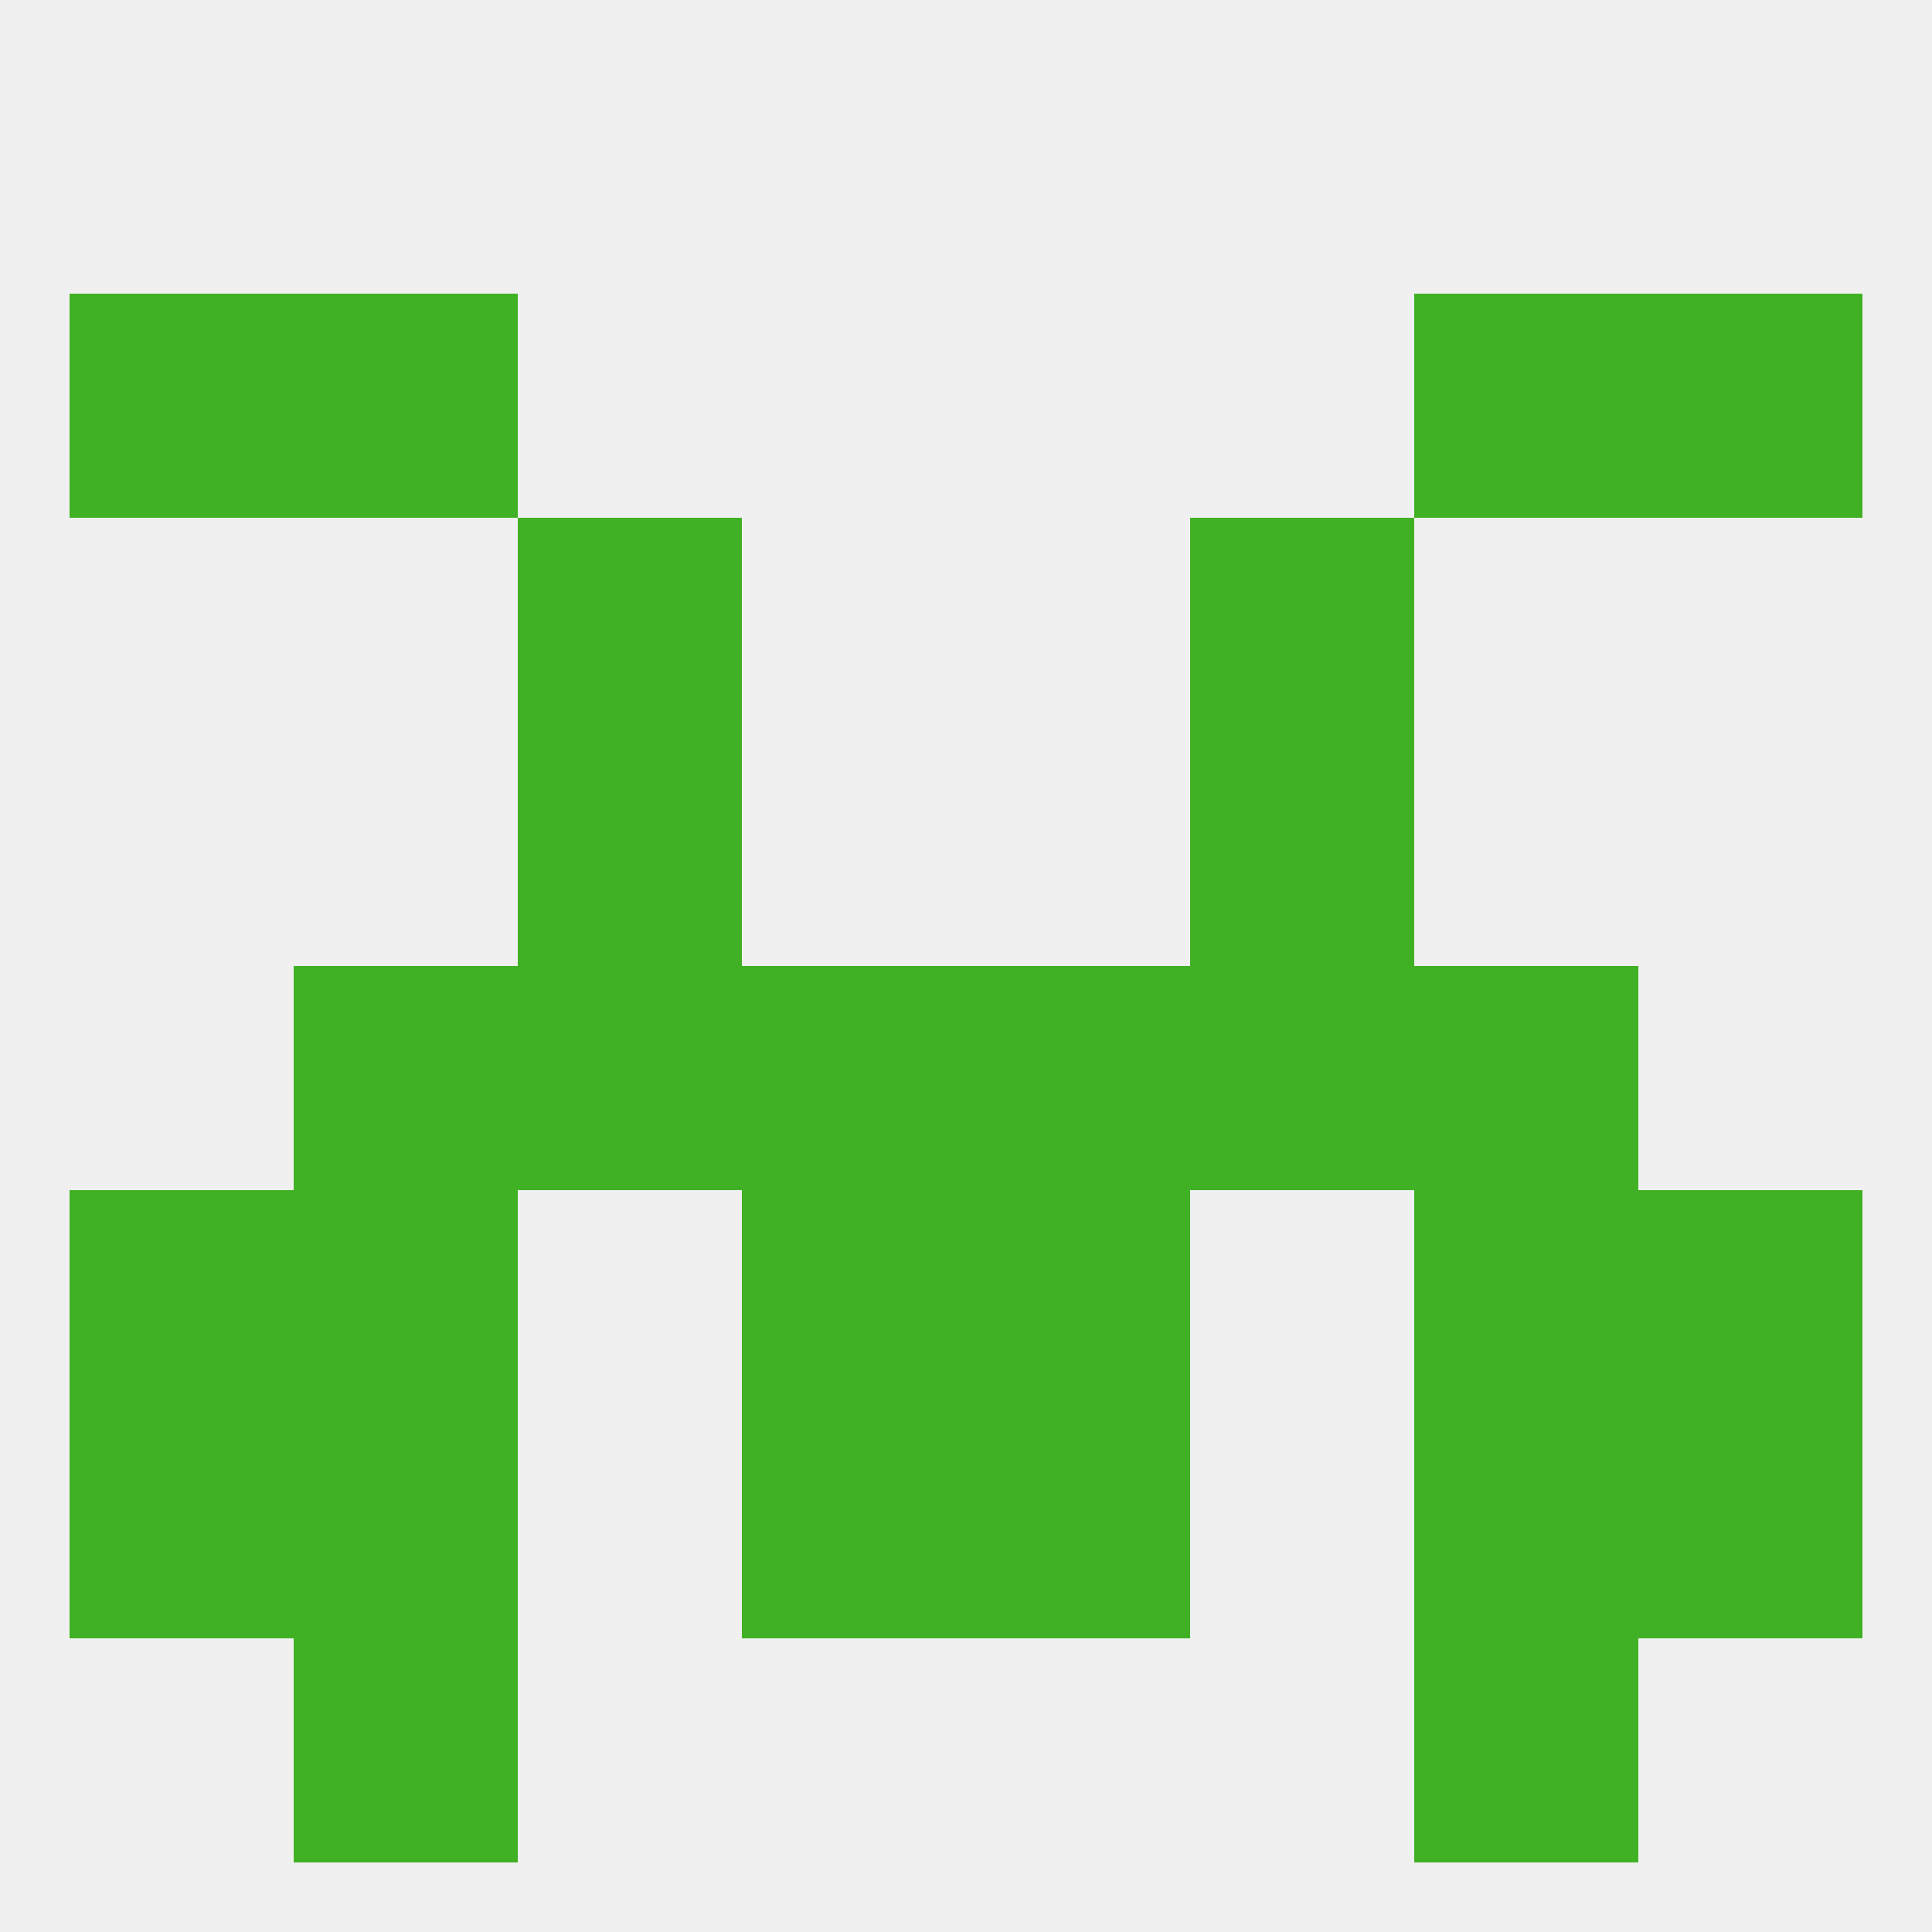
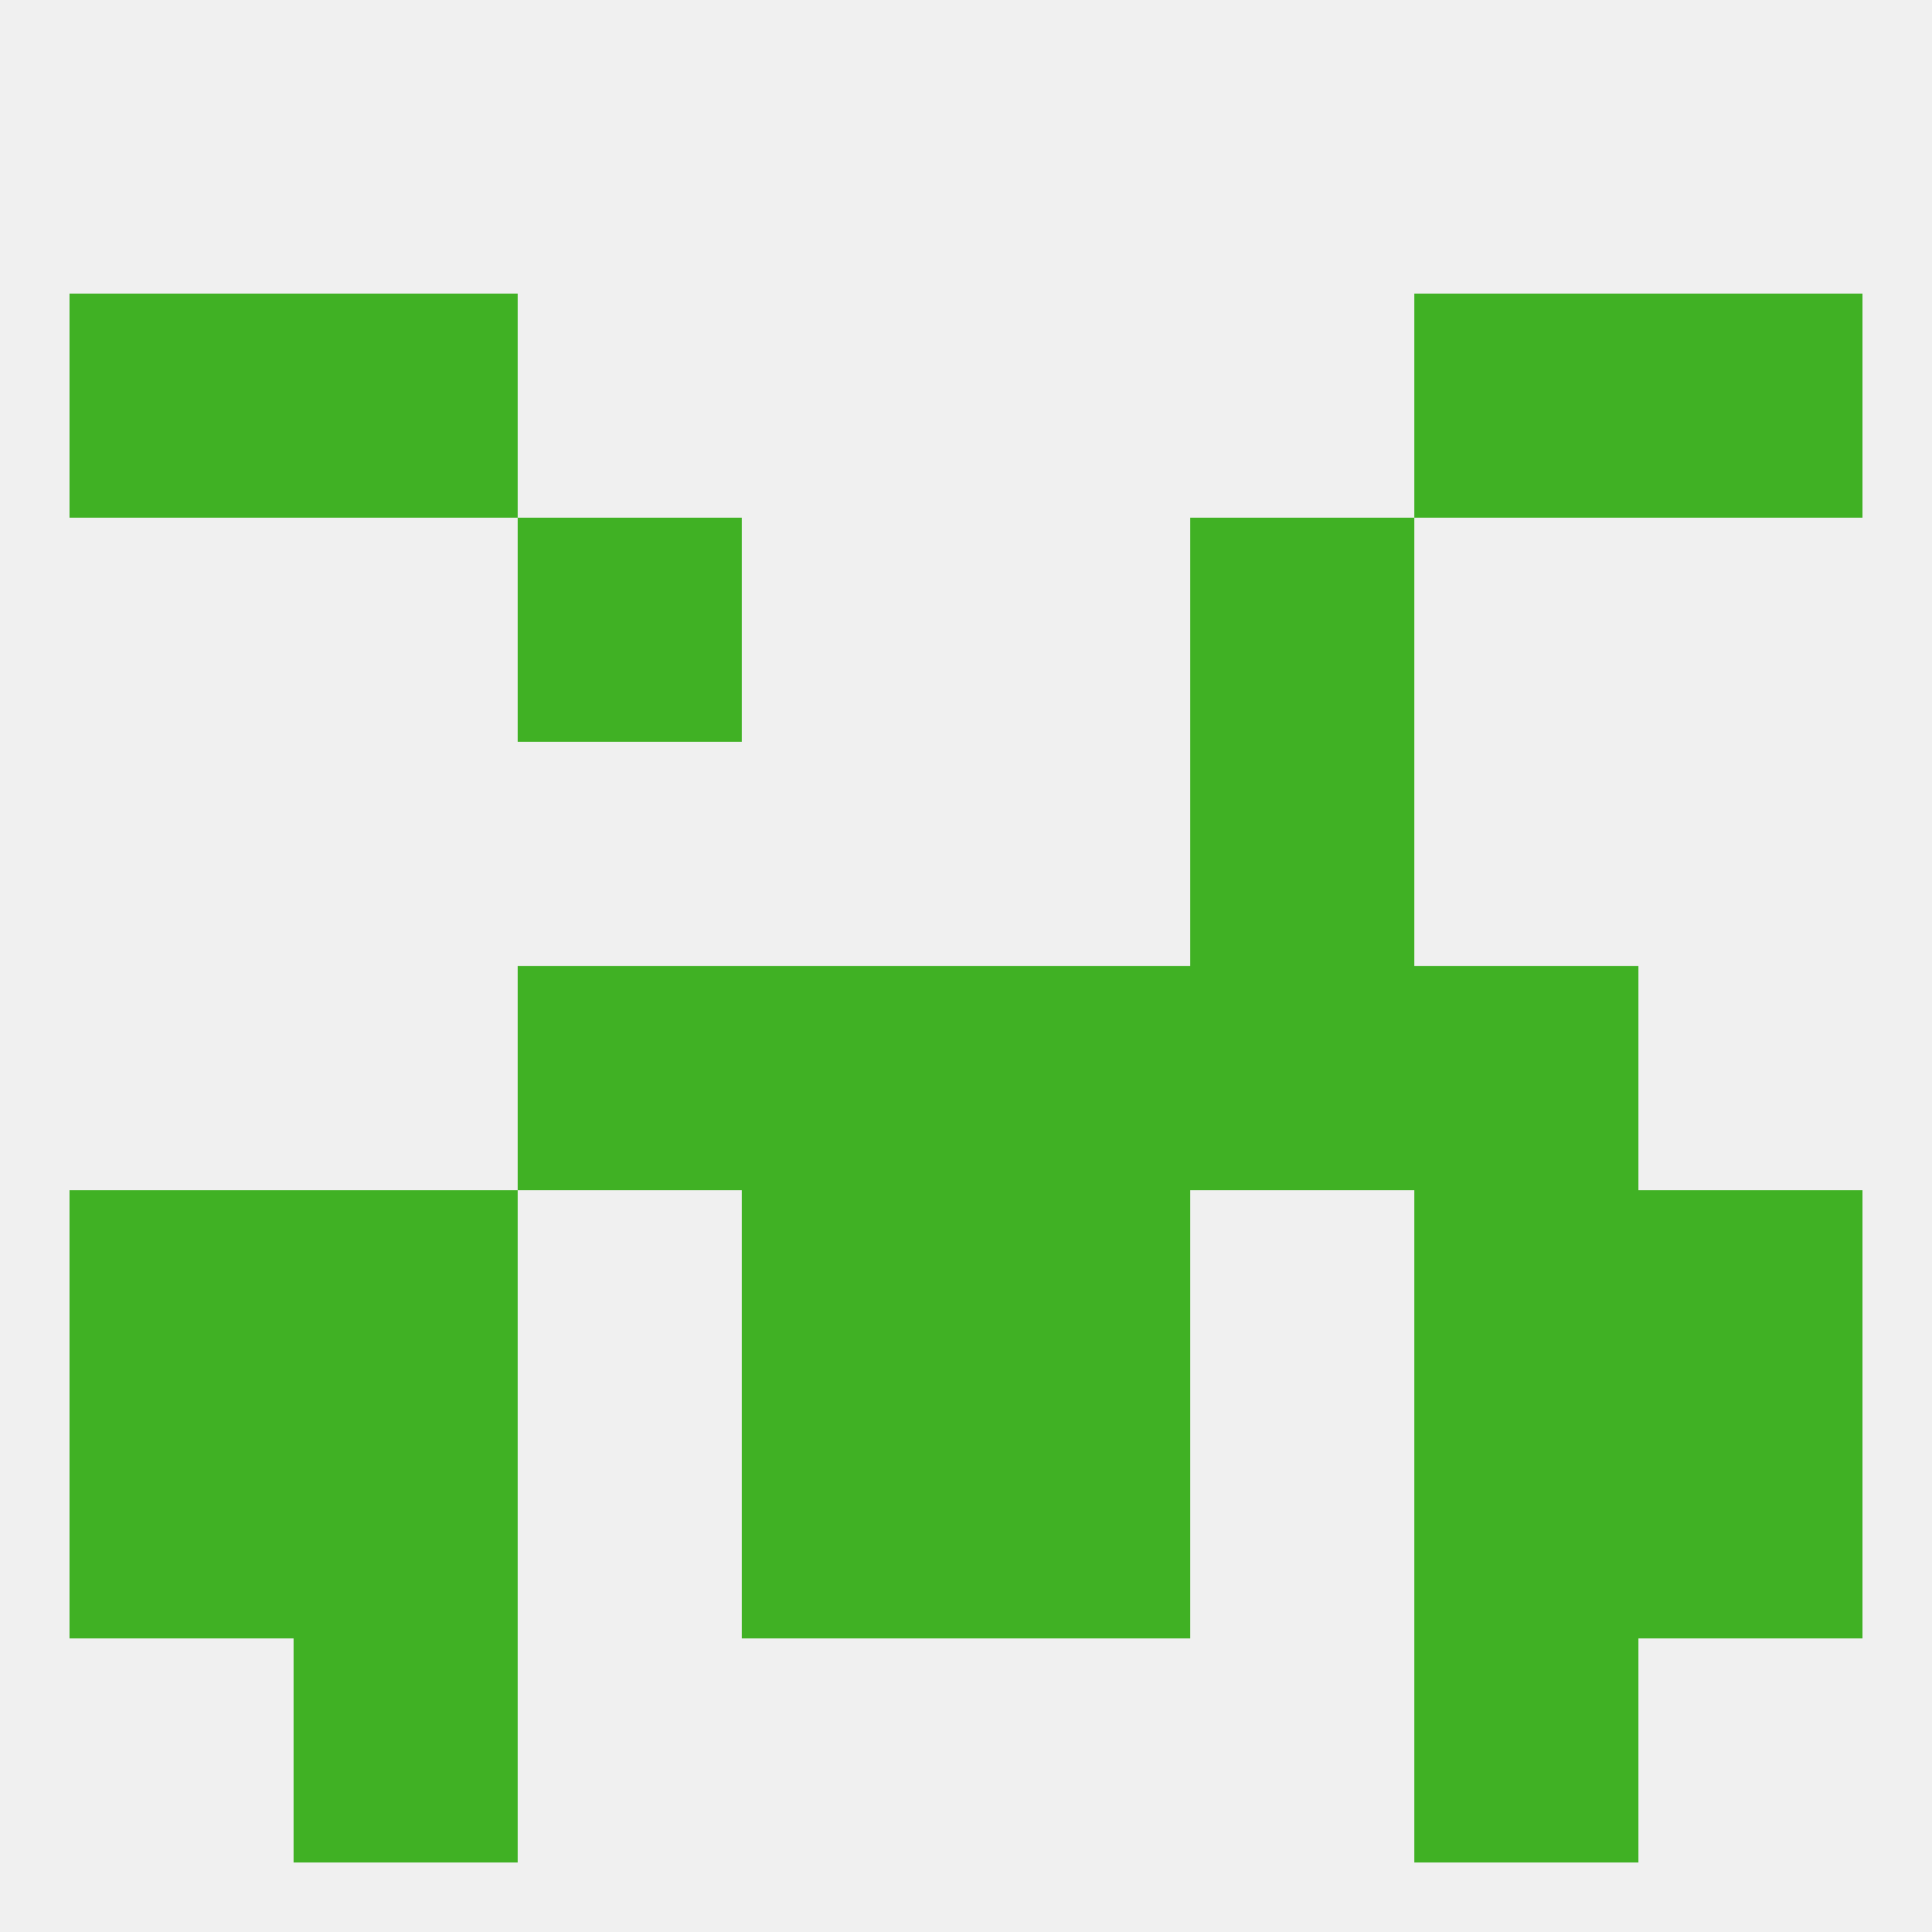
<svg xmlns="http://www.w3.org/2000/svg" version="1.1" baseprofile="full" width="250" height="250" viewBox="0 0 250 250">
  <rect width="100%" height="100%" fill="rgba(240,240,240,255)" />
  <rect x="67" y="125" width="29" height="29" fill="rgba(64,177,36,255)" />
  <rect x="154" y="125" width="29" height="29" fill="rgba(64,177,36,255)" />
-   <rect x="38" y="125" width="29" height="29" fill="rgba(64,177,36,255)" />
  <rect x="183" y="125" width="29" height="29" fill="rgba(64,177,36,255)" />
  <rect x="96" y="125" width="29" height="29" fill="rgba(64,177,36,255)" />
  <rect x="125" y="125" width="29" height="29" fill="rgba(64,177,36,255)" />
  <rect x="183" y="154" width="29" height="29" fill="rgba(64,177,36,255)" />
  <rect x="96" y="154" width="29" height="29" fill="rgba(64,177,36,255)" />
  <rect x="125" y="154" width="29" height="29" fill="rgba(64,177,36,255)" />
  <rect x="9" y="154" width="29" height="29" fill="rgba(64,177,36,255)" />
  <rect x="212" y="154" width="29" height="29" fill="rgba(64,177,36,255)" />
  <rect x="38" y="154" width="29" height="29" fill="rgba(64,177,36,255)" />
  <rect x="96" y="183" width="29" height="29" fill="rgba(64,177,36,255)" />
  <rect x="125" y="183" width="29" height="29" fill="rgba(64,177,36,255)" />
  <rect x="9" y="183" width="29" height="29" fill="rgba(64,177,36,255)" />
  <rect x="212" y="183" width="29" height="29" fill="rgba(64,177,36,255)" />
  <rect x="38" y="183" width="29" height="29" fill="rgba(64,177,36,255)" />
  <rect x="183" y="183" width="29" height="29" fill="rgba(64,177,36,255)" />
  <rect x="38" y="212" width="29" height="29" fill="rgba(64,177,36,255)" />
  <rect x="183" y="212" width="29" height="29" fill="rgba(64,177,36,255)" />
-   <rect x="67" y="96" width="29" height="29" fill="rgba(64,177,36,255)" />
  <rect x="154" y="96" width="29" height="29" fill="rgba(64,177,36,255)" />
  <rect x="67" y="67" width="29" height="29" fill="rgba(64,177,36,255)" />
  <rect x="154" y="67" width="29" height="29" fill="rgba(64,177,36,255)" />
  <rect x="38" y="38" width="29" height="29" fill="rgba(64,177,36,255)" />
  <rect x="183" y="38" width="29" height="29" fill="rgba(64,177,36,255)" />
  <rect x="9" y="38" width="29" height="29" fill="rgba(64,177,36,255)" />
  <rect x="212" y="38" width="29" height="29" fill="rgba(64,177,36,255)" />
</svg>